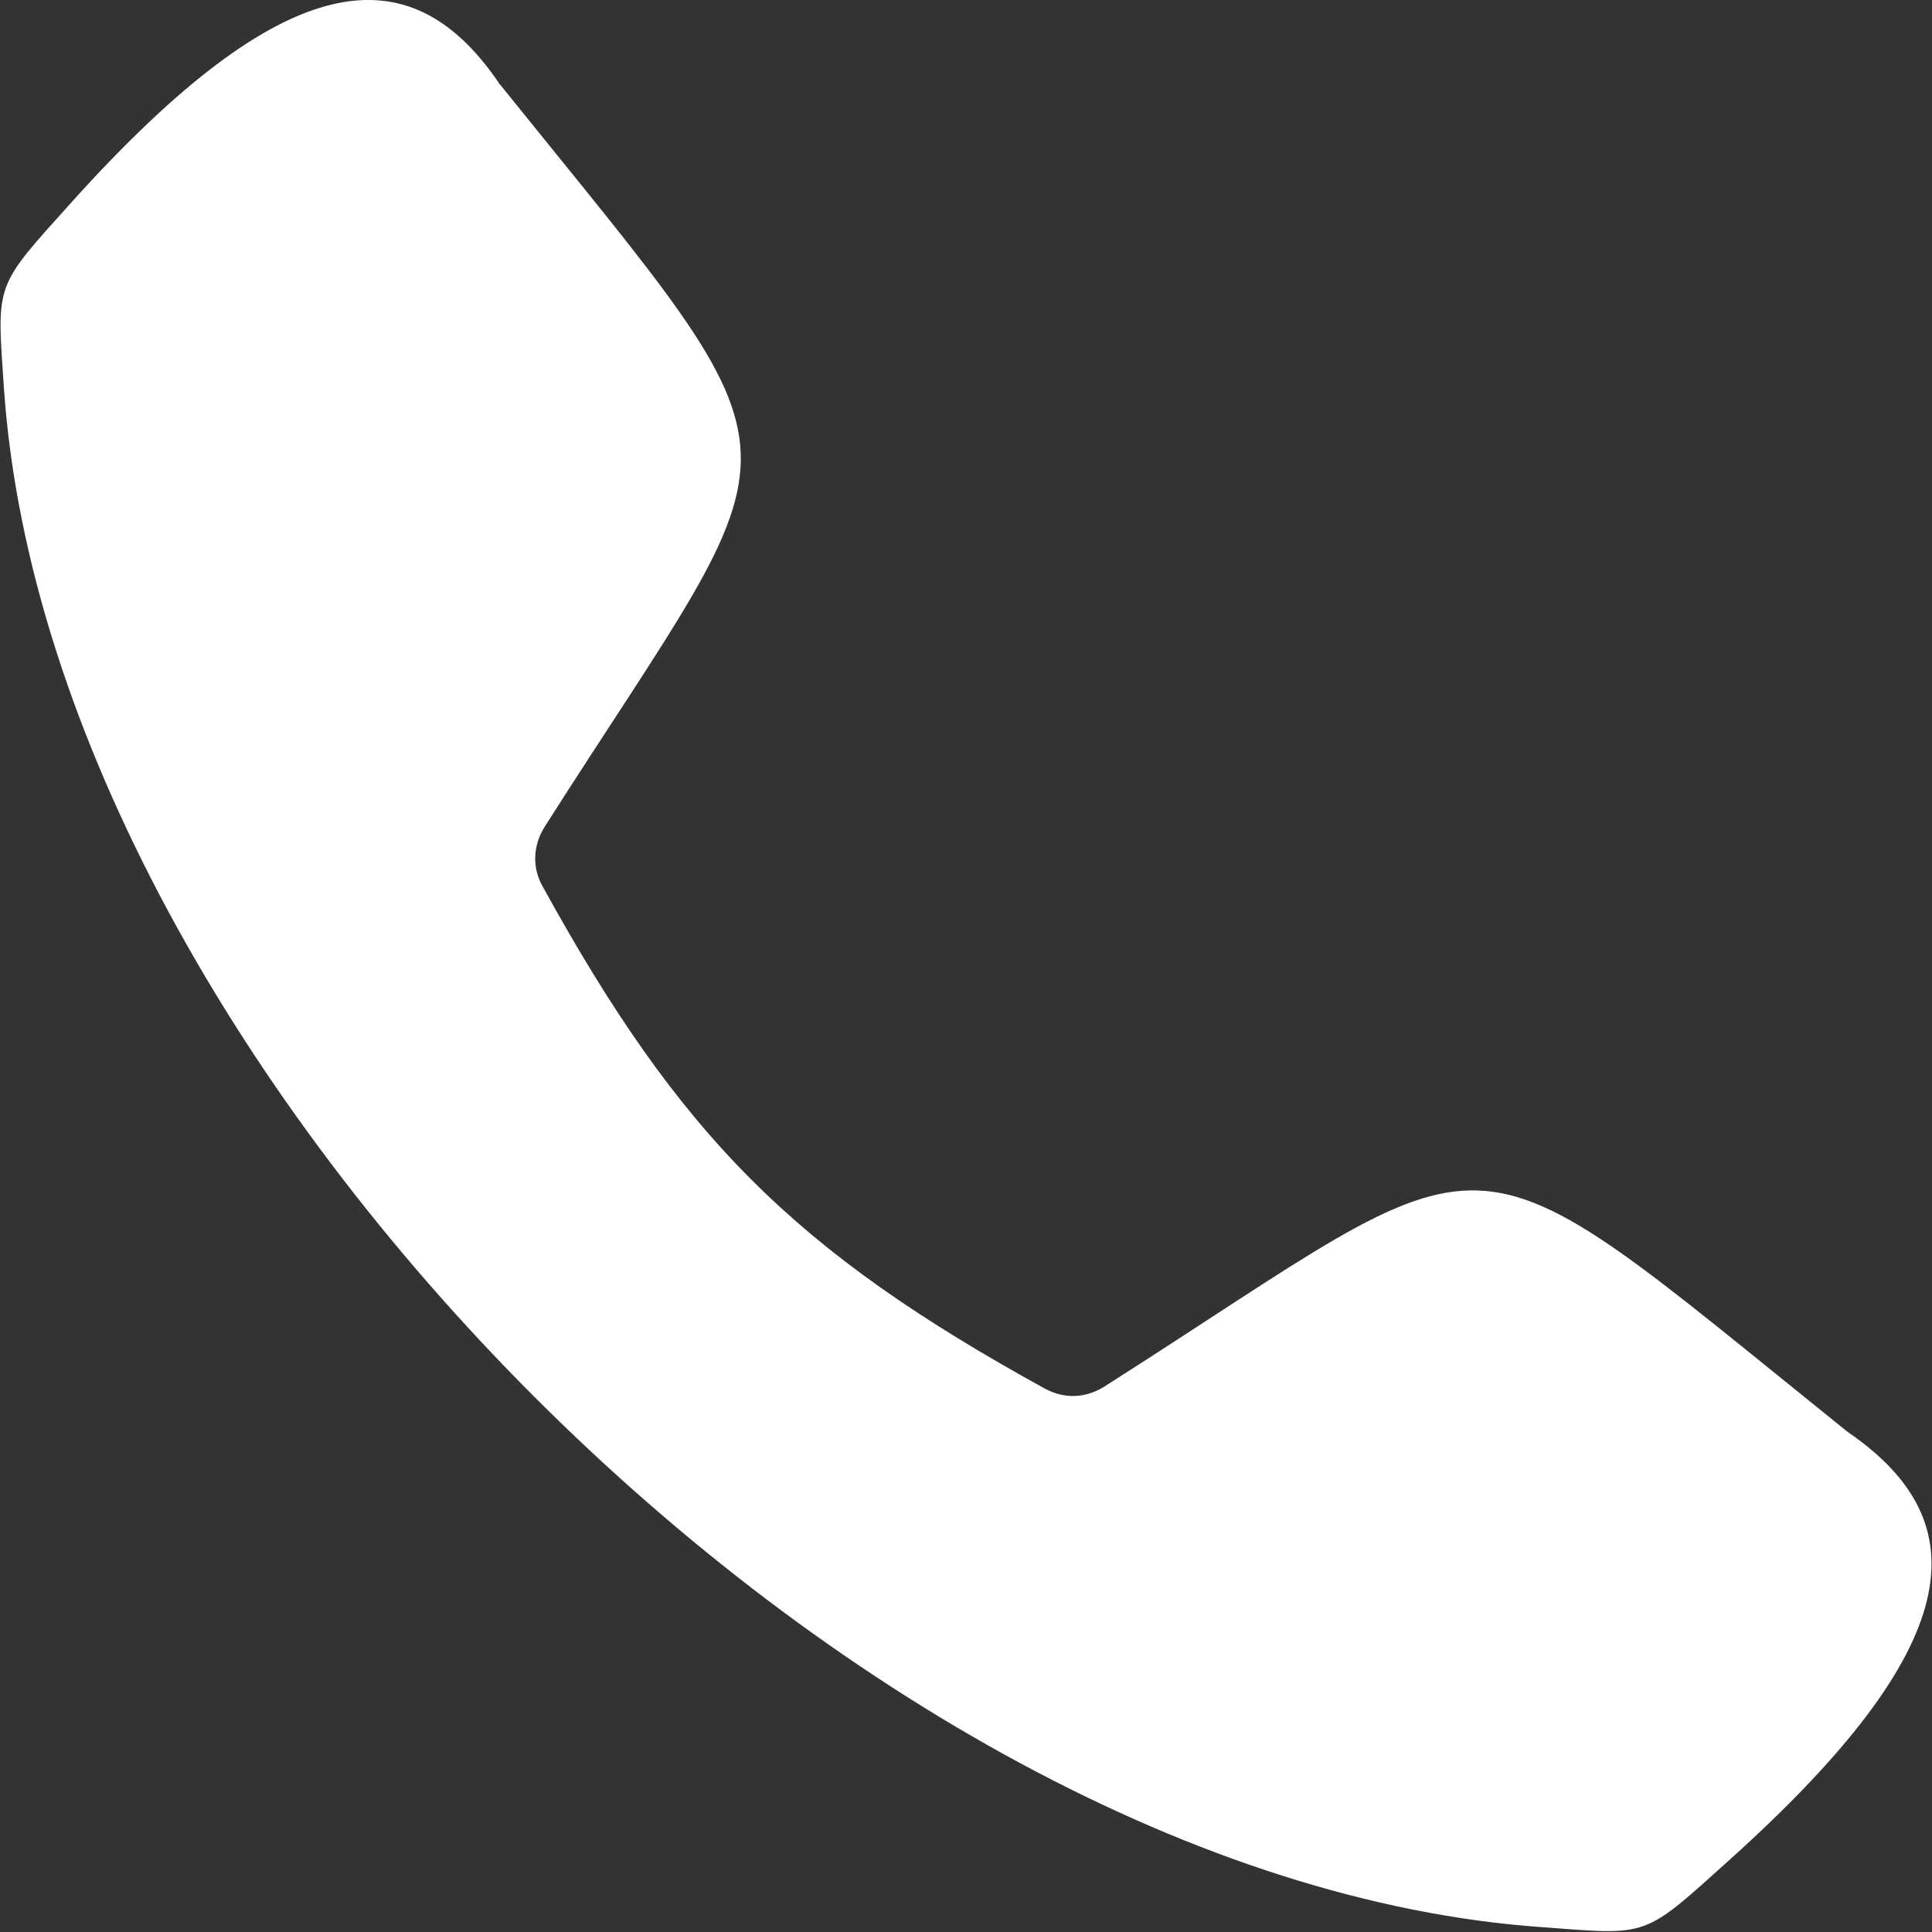
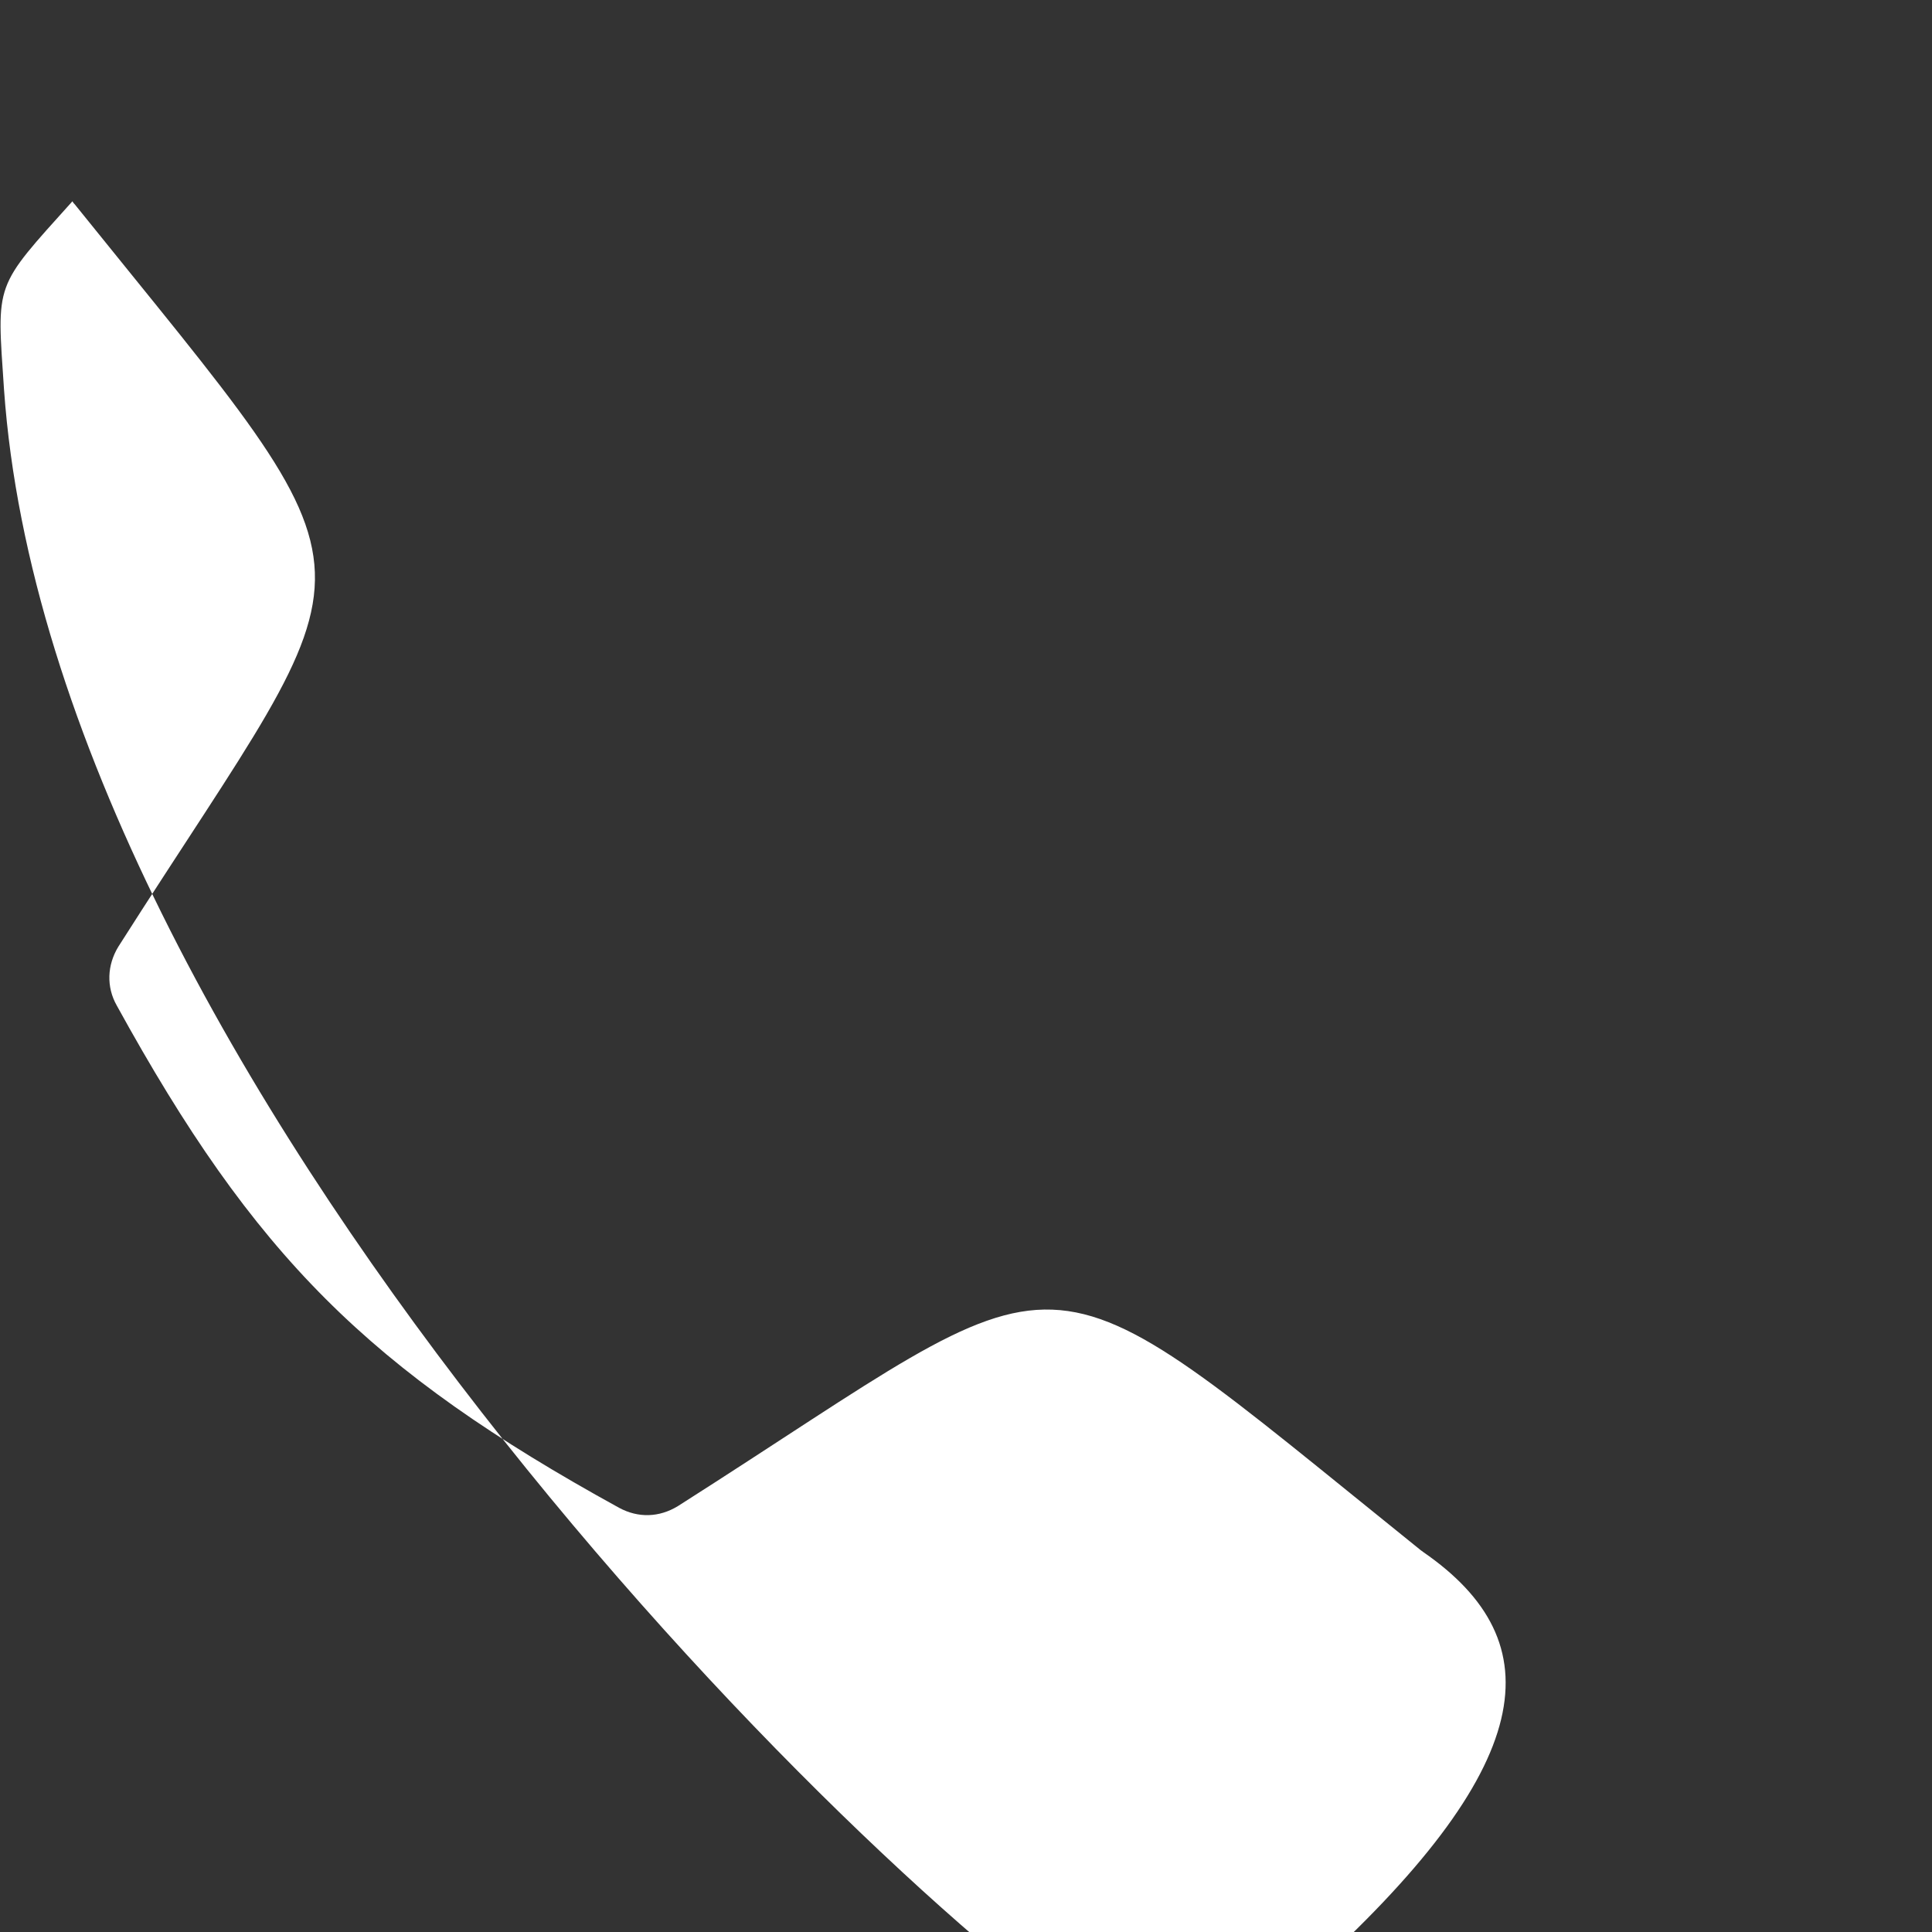
<svg xmlns="http://www.w3.org/2000/svg" id="_x31_913808890" width="24" height="24" version="1.1" viewBox="0 0 24 24">
  <rect x="0" y="0" width="24" height="24" fill="#333333" stroke="none" />
  <defs>
    <style>
      .st0 {
        fill: #fff;
        fill-rule: evenodd;
      }
    </style>
  </defs>
-   <path class="st0" d="M.05,4.84c-.09-1.35-.13-1.25.85-2.34C3.53-.42,5.08-.6,6.19,1.02c.01.02.02.03.03.04,4,4.97,3.77,4.14.54,9.22-.14.23-.15.5-.02.73,1.71,3.11,3.13,4.53,6.24,6.24.24.13.5.12.73-.02,5.08-3.23,4.25-3.46,9.22.54.01.01.03.02.04.03,1.62,1.12,1.45,2.66-1.47,5.29-1.1.99-1,.95-2.34.85C10.66,23.35.65,13.34.05,4.84h0Z" />
+   <path class="st0" d="M.05,4.84c-.09-1.35-.13-1.25.85-2.34c.01.02.02.03.03.04,4,4.97,3.77,4.14.54,9.22-.14.23-.15.5-.02.73,1.71,3.11,3.13,4.53,6.24,6.24.24.13.5.12.73-.02,5.08-3.23,4.25-3.46,9.22.54.01.01.03.02.04.03,1.62,1.12,1.45,2.66-1.47,5.29-1.1.99-1,.95-2.34.85C10.66,23.35.65,13.34.05,4.84h0Z" />
</svg>